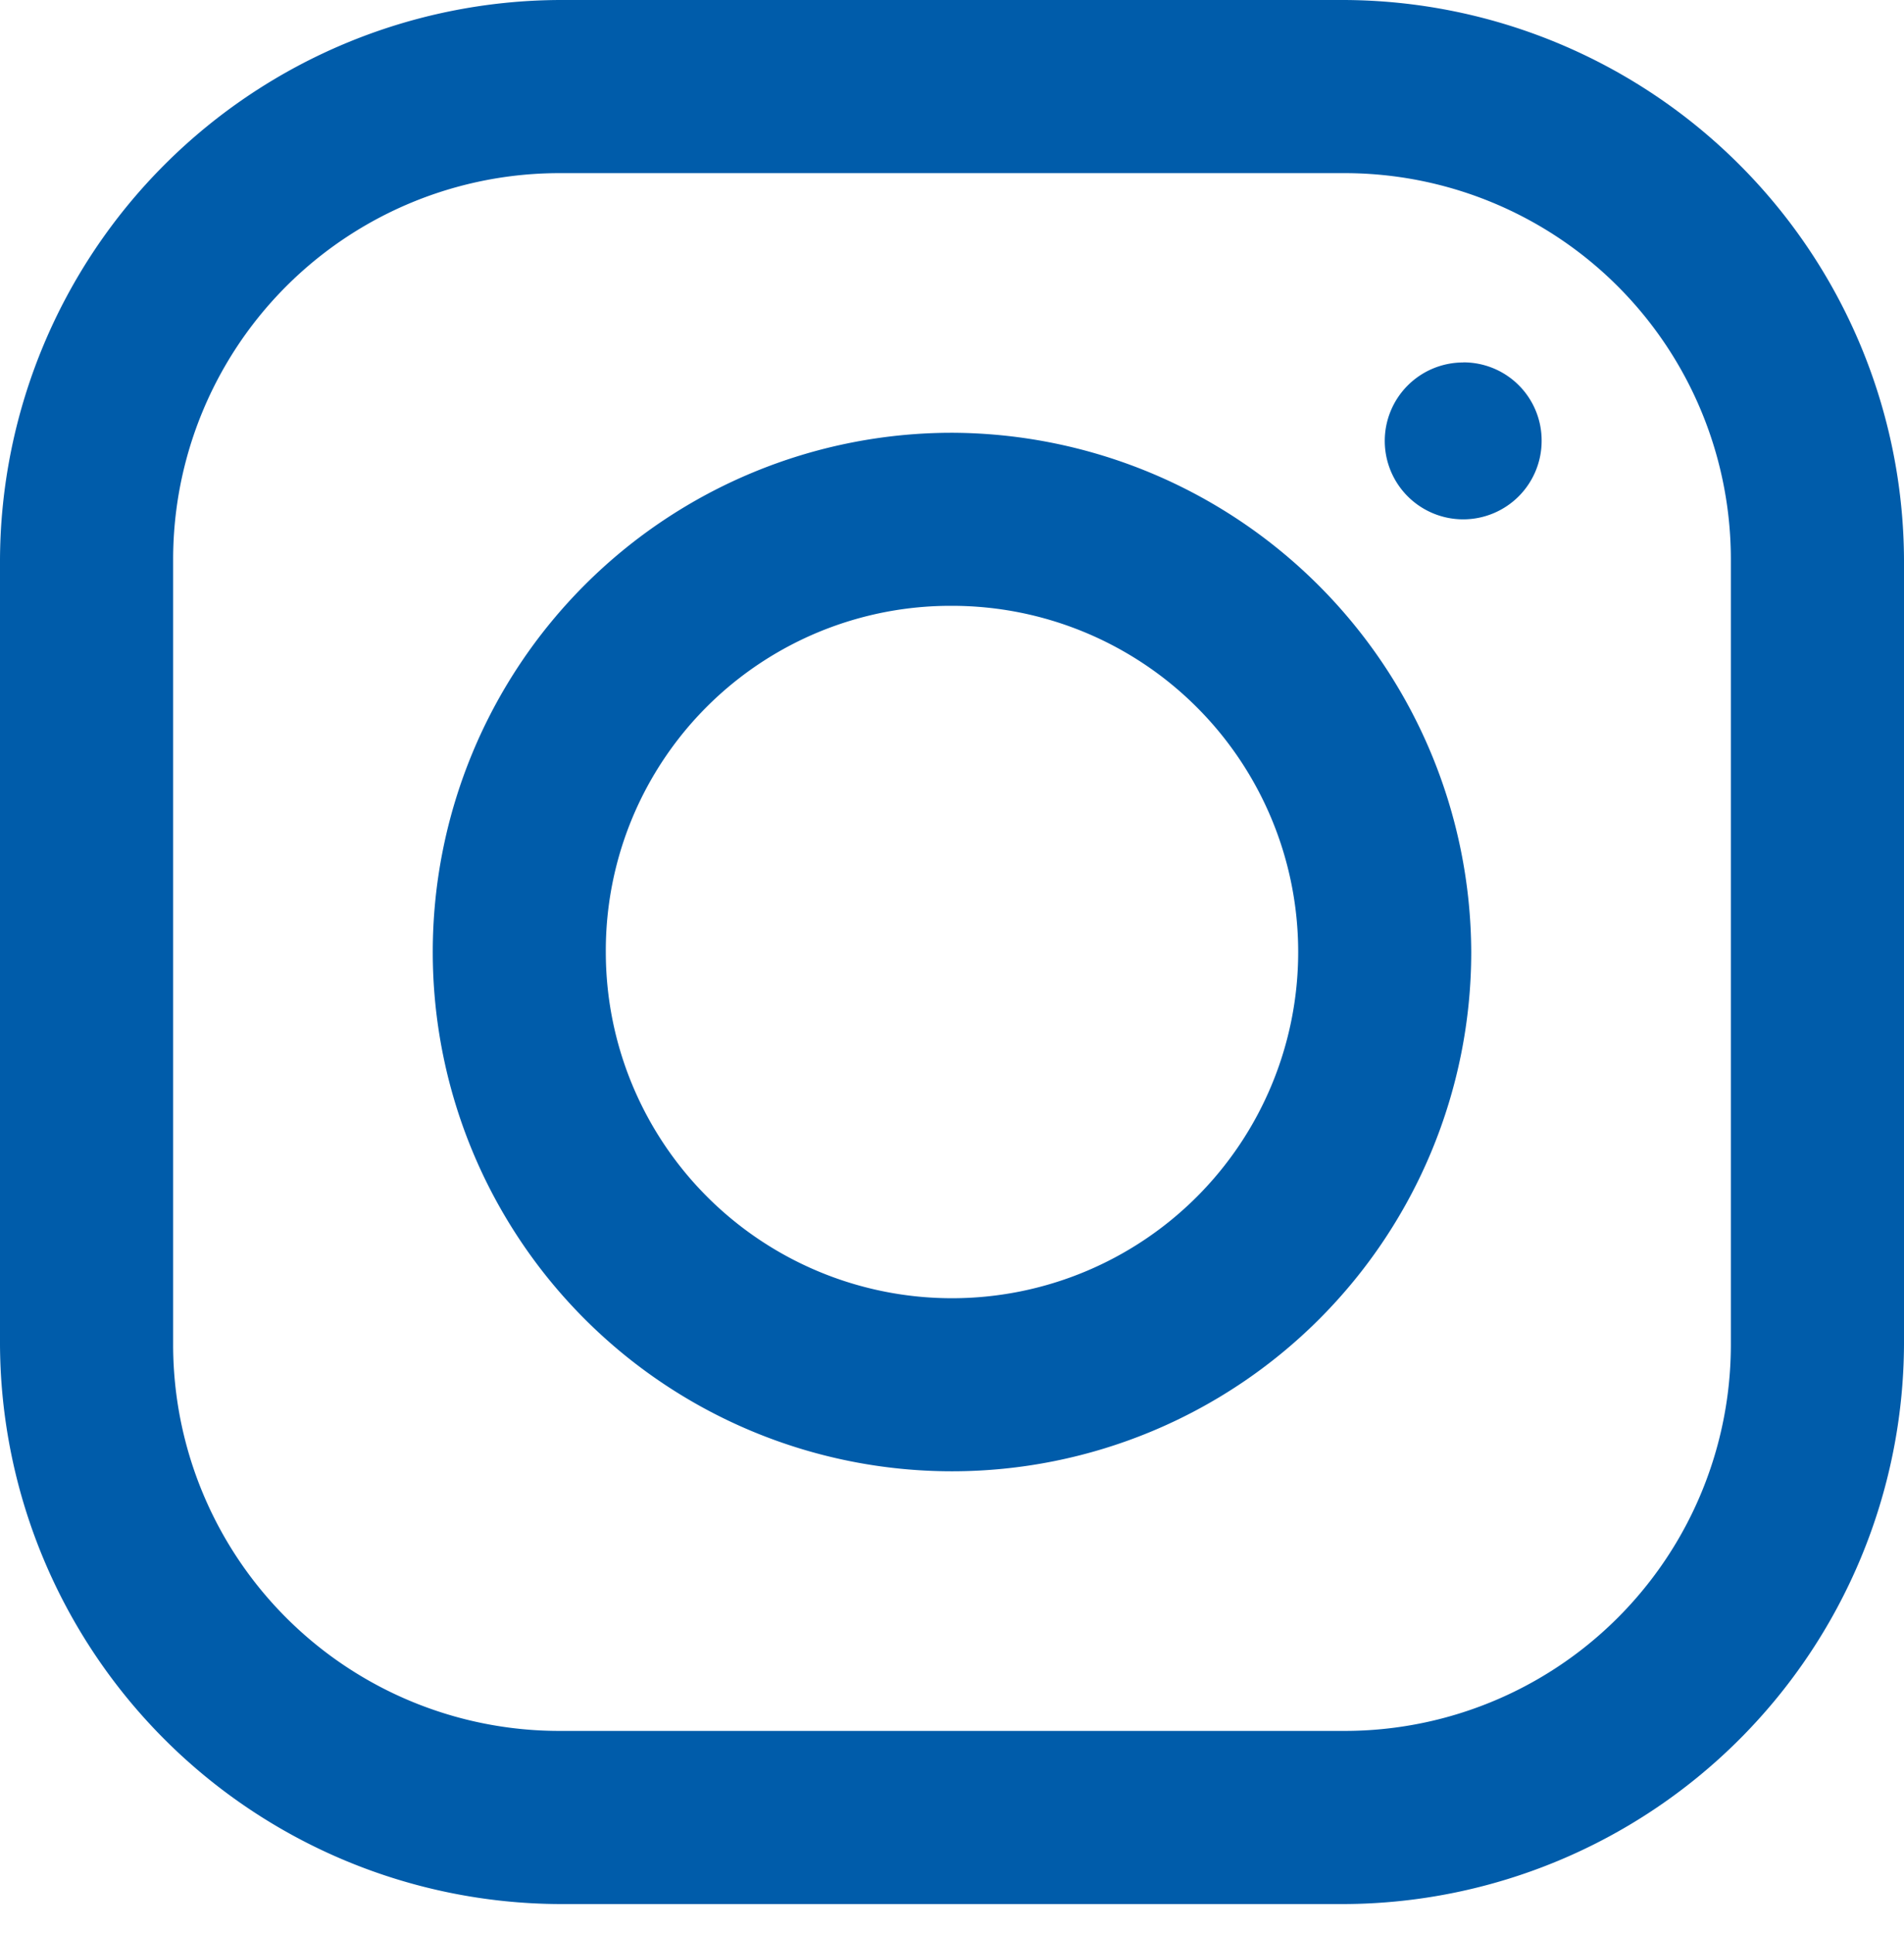
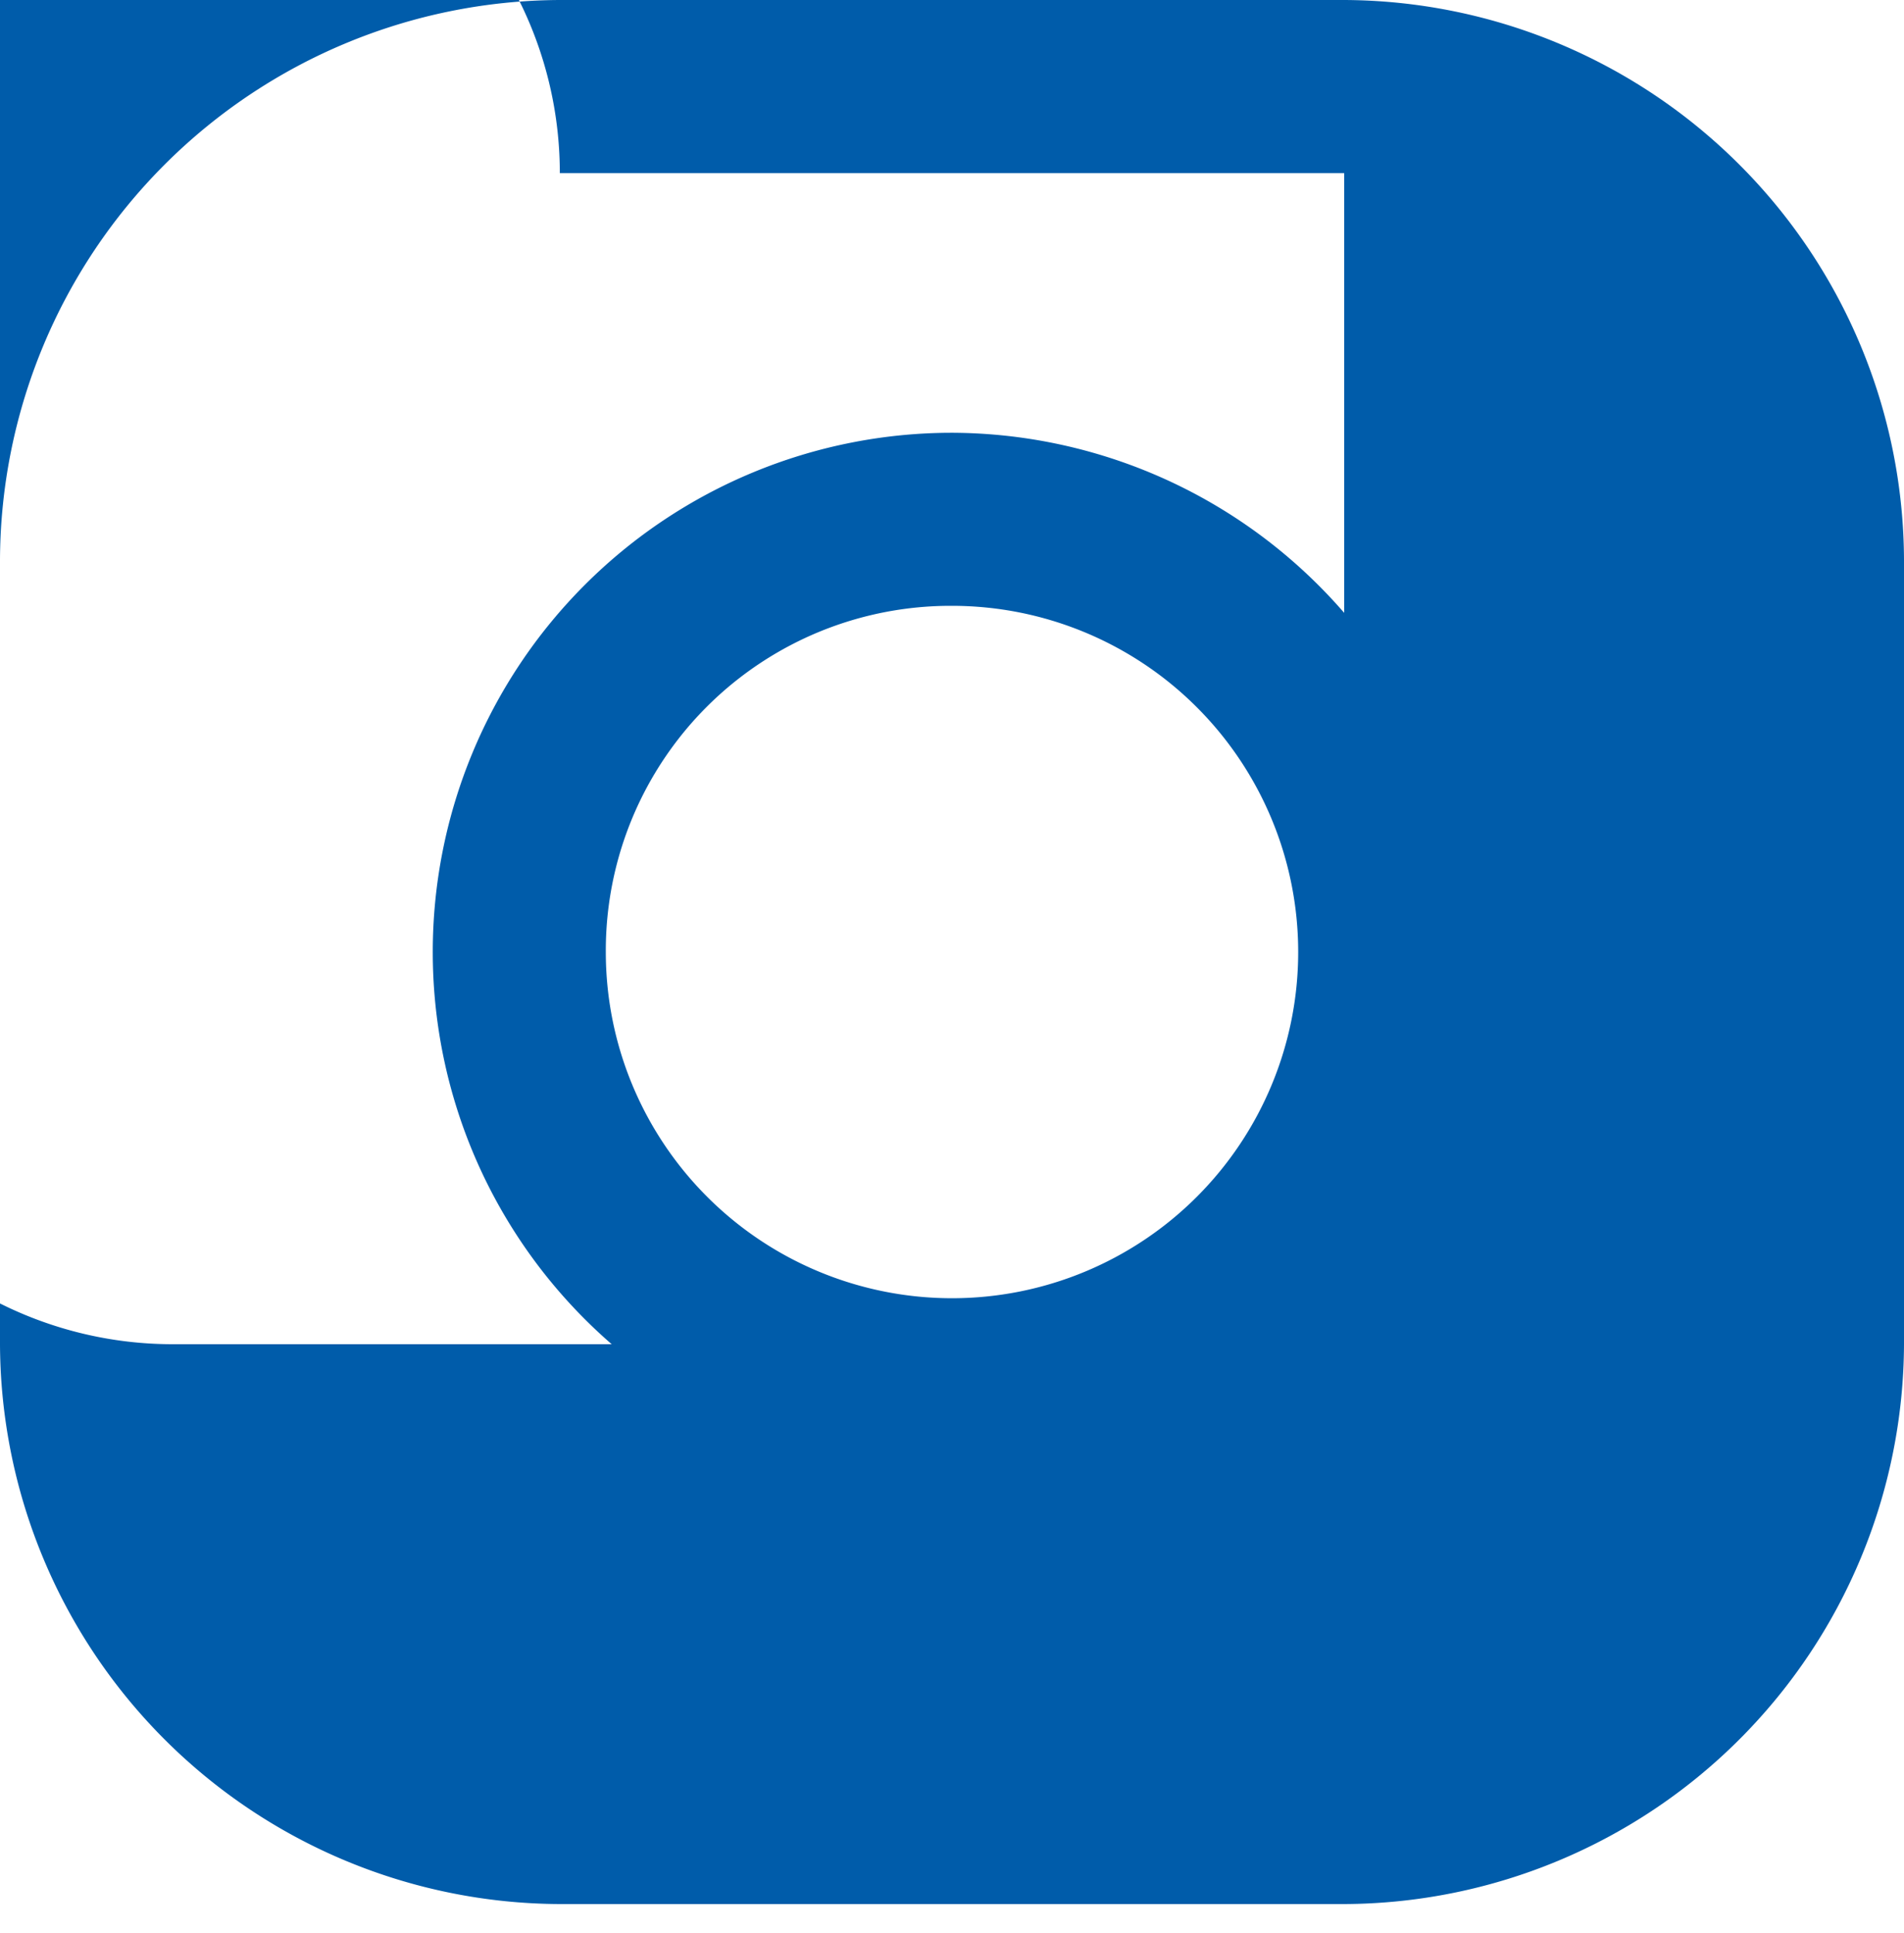
<svg xmlns="http://www.w3.org/2000/svg" id="Icon" width="20.828" height="21.141" viewBox="0 0 20.828 21.141">
-   <rect id="Area" width="20.26" height="21.141" transform="translate(0.179)" fill="#005caa" opacity="0" />
  <g id="Icon-2" data-name="Icon" transform="translate(0 0)">
-     <path id="_9ebd1f40-a9da-4f51-9641-c023ad30cdab" data-name="9ebd1f40-a9da-4f51-9641-c023ad30cdab" d="M14.306,8.182a6.148,6.148,0,0,0-6.124,6.124v8.58a6.148,6.148,0,0,0,6.124,6.124h8.58a6.149,6.149,0,0,0,6.124-6.124v-8.58a6.149,6.149,0,0,0-6.124-6.124Zm0,1.894h8.58a4.225,4.225,0,0,1,4.23,4.23v8.58a4.225,4.225,0,0,1-4.23,4.23h-8.58a4.225,4.225,0,0,1-4.23-4.23v-8.58A4.225,4.225,0,0,1,14.306,10.076Zm9.882,2.071a.858.858,0,1,0,.858.858A.854.854,0,0,0,24.188,12.146Zm-5.592.769a5.68,5.68,0,1,0,5.68,5.68A5.7,5.7,0,0,0,18.6,12.916Zm0,1.893A3.787,3.787,0,1,1,14.809,18.6,3.771,3.771,0,0,1,18.6,14.809Z" transform="translate(-8.182 -8.182)" fill="#005caa" />
+     <path id="_9ebd1f40-a9da-4f51-9641-c023ad30cdab" data-name="9ebd1f40-a9da-4f51-9641-c023ad30cdab" d="M14.306,8.182a6.148,6.148,0,0,0-6.124,6.124v8.58a6.148,6.148,0,0,0,6.124,6.124h8.58a6.149,6.149,0,0,0,6.124-6.124v-8.58a6.149,6.149,0,0,0-6.124-6.124Zm0,1.894h8.58v8.58a4.225,4.225,0,0,1-4.23,4.23h-8.58a4.225,4.225,0,0,1-4.23-4.23v-8.58A4.225,4.225,0,0,1,14.306,10.076Zm9.882,2.071a.858.858,0,1,0,.858.858A.854.854,0,0,0,24.188,12.146Zm-5.592.769a5.68,5.68,0,1,0,5.68,5.68A5.7,5.7,0,0,0,18.6,12.916Zm0,1.893A3.787,3.787,0,1,1,14.809,18.6,3.771,3.771,0,0,1,18.6,14.809Z" transform="translate(-8.182 -8.182)" fill="#005caa" />
  </g>
</svg>